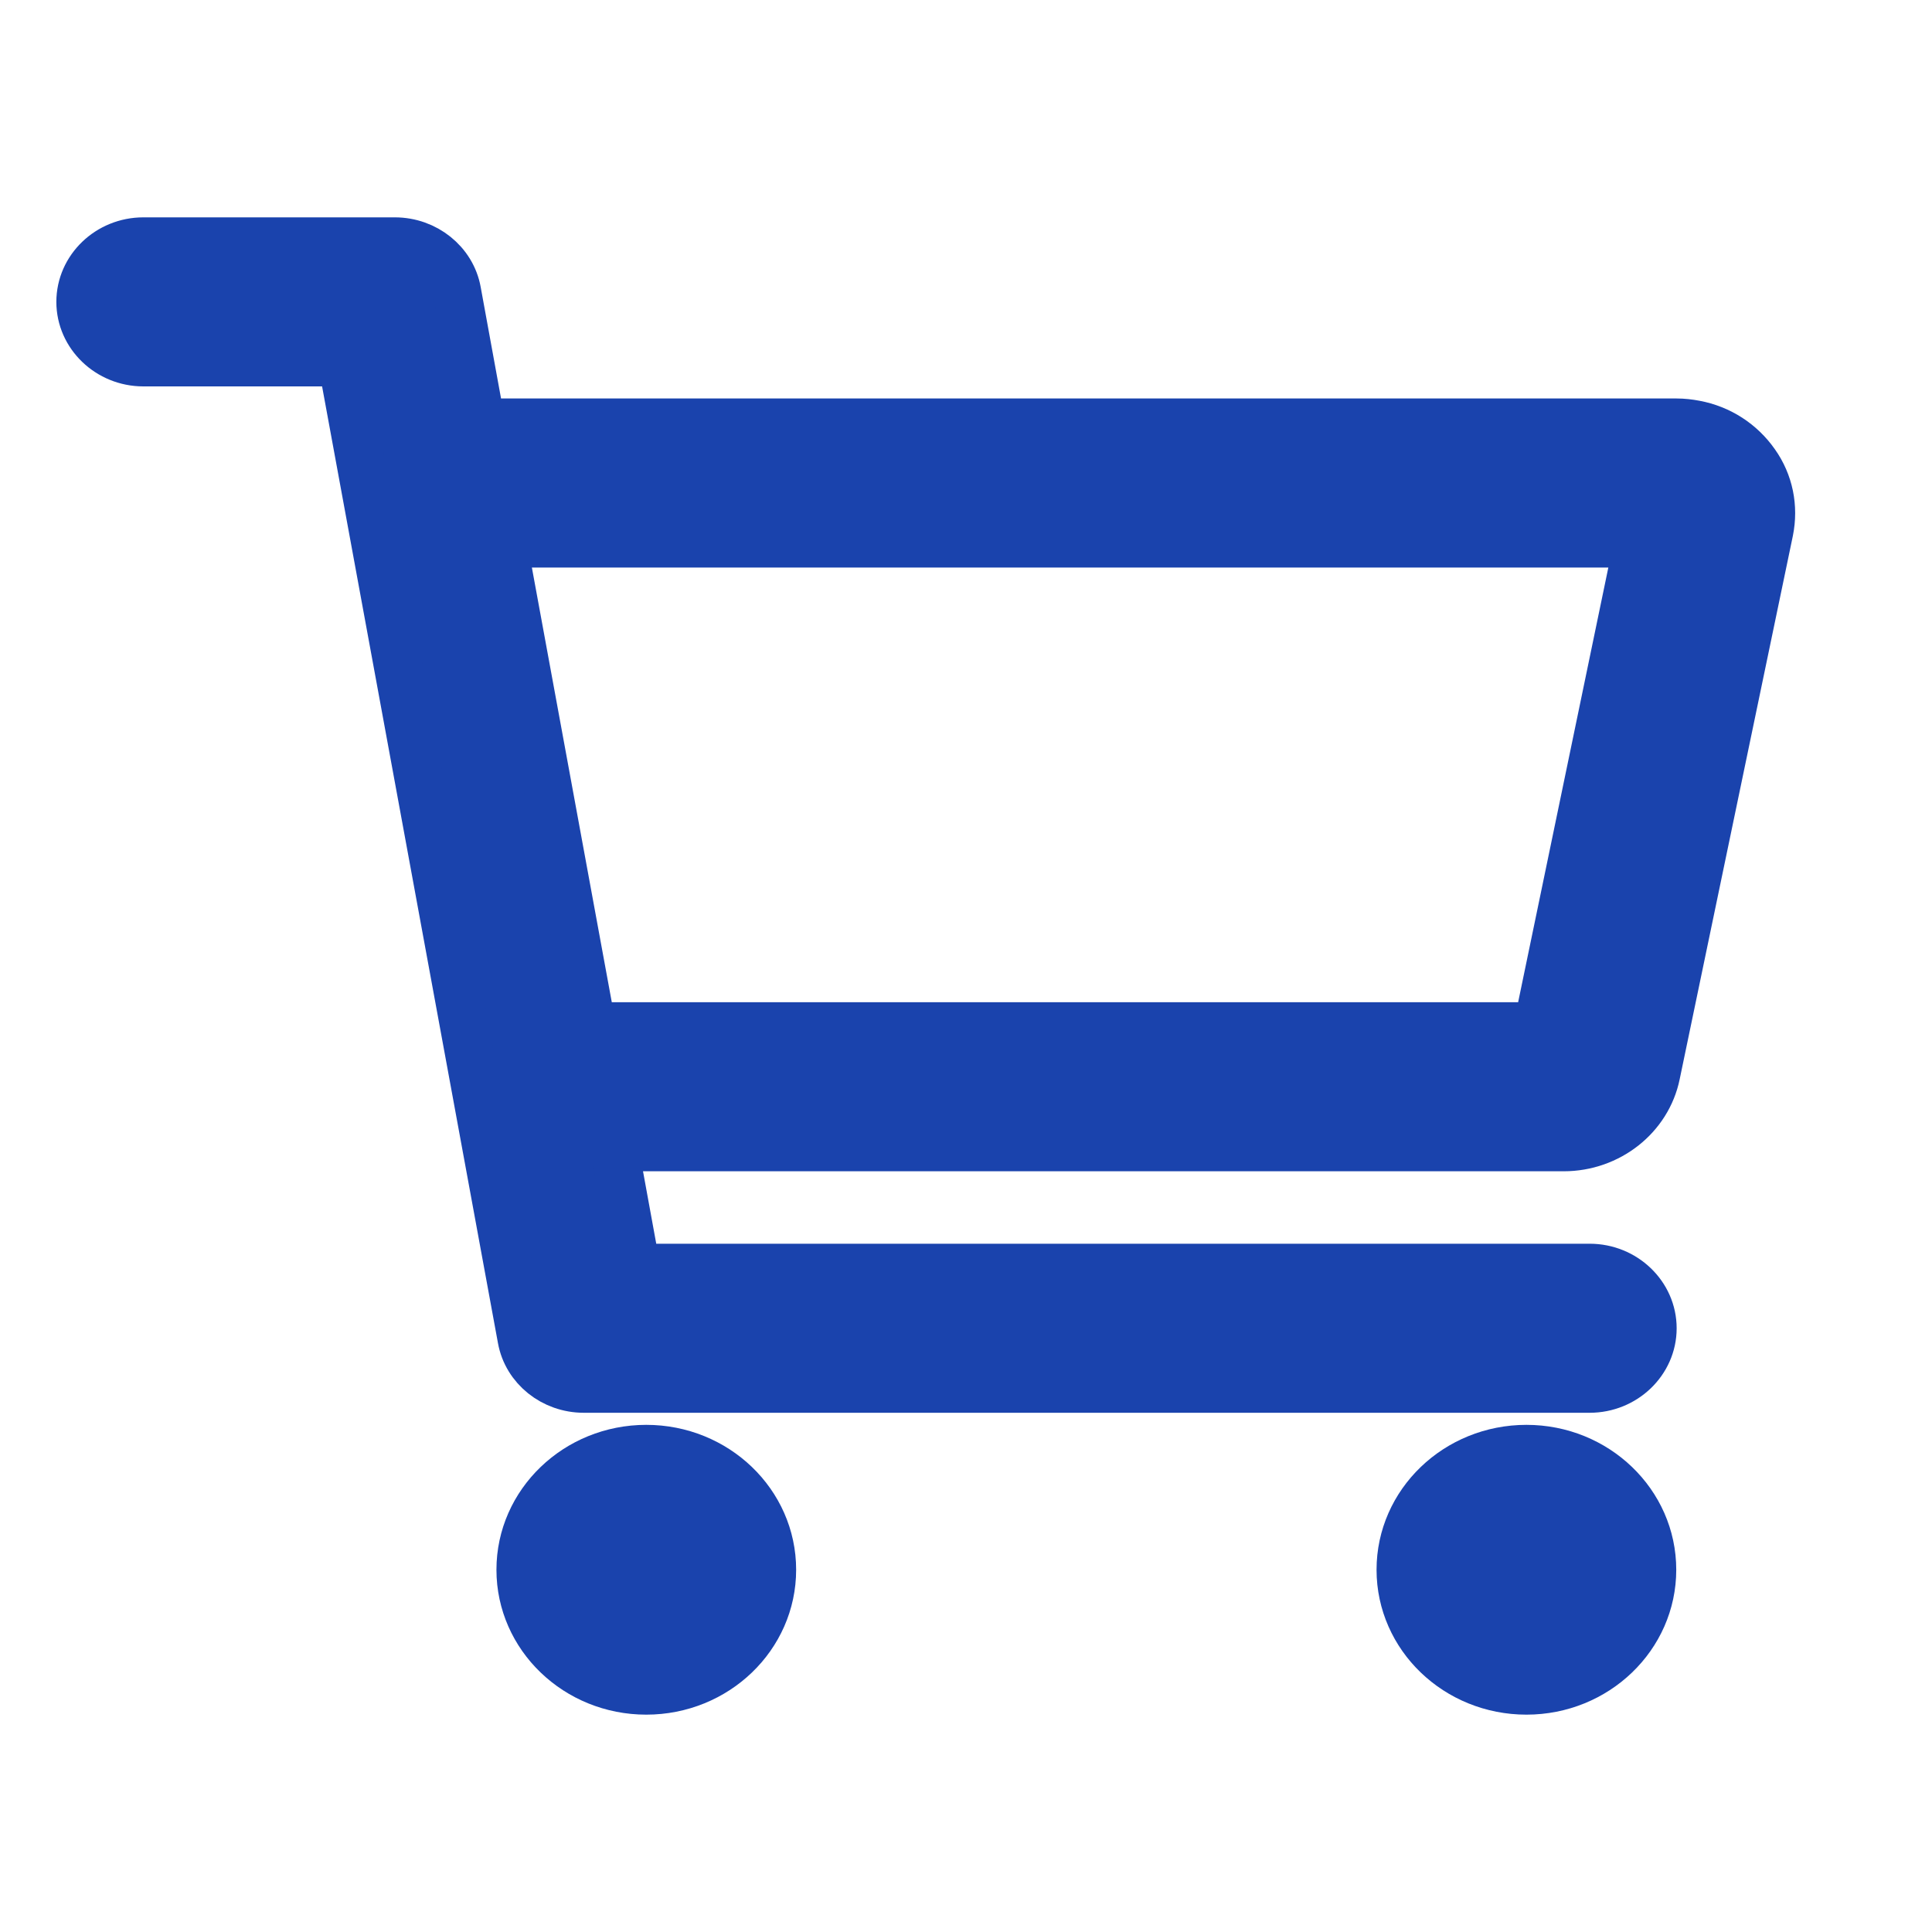
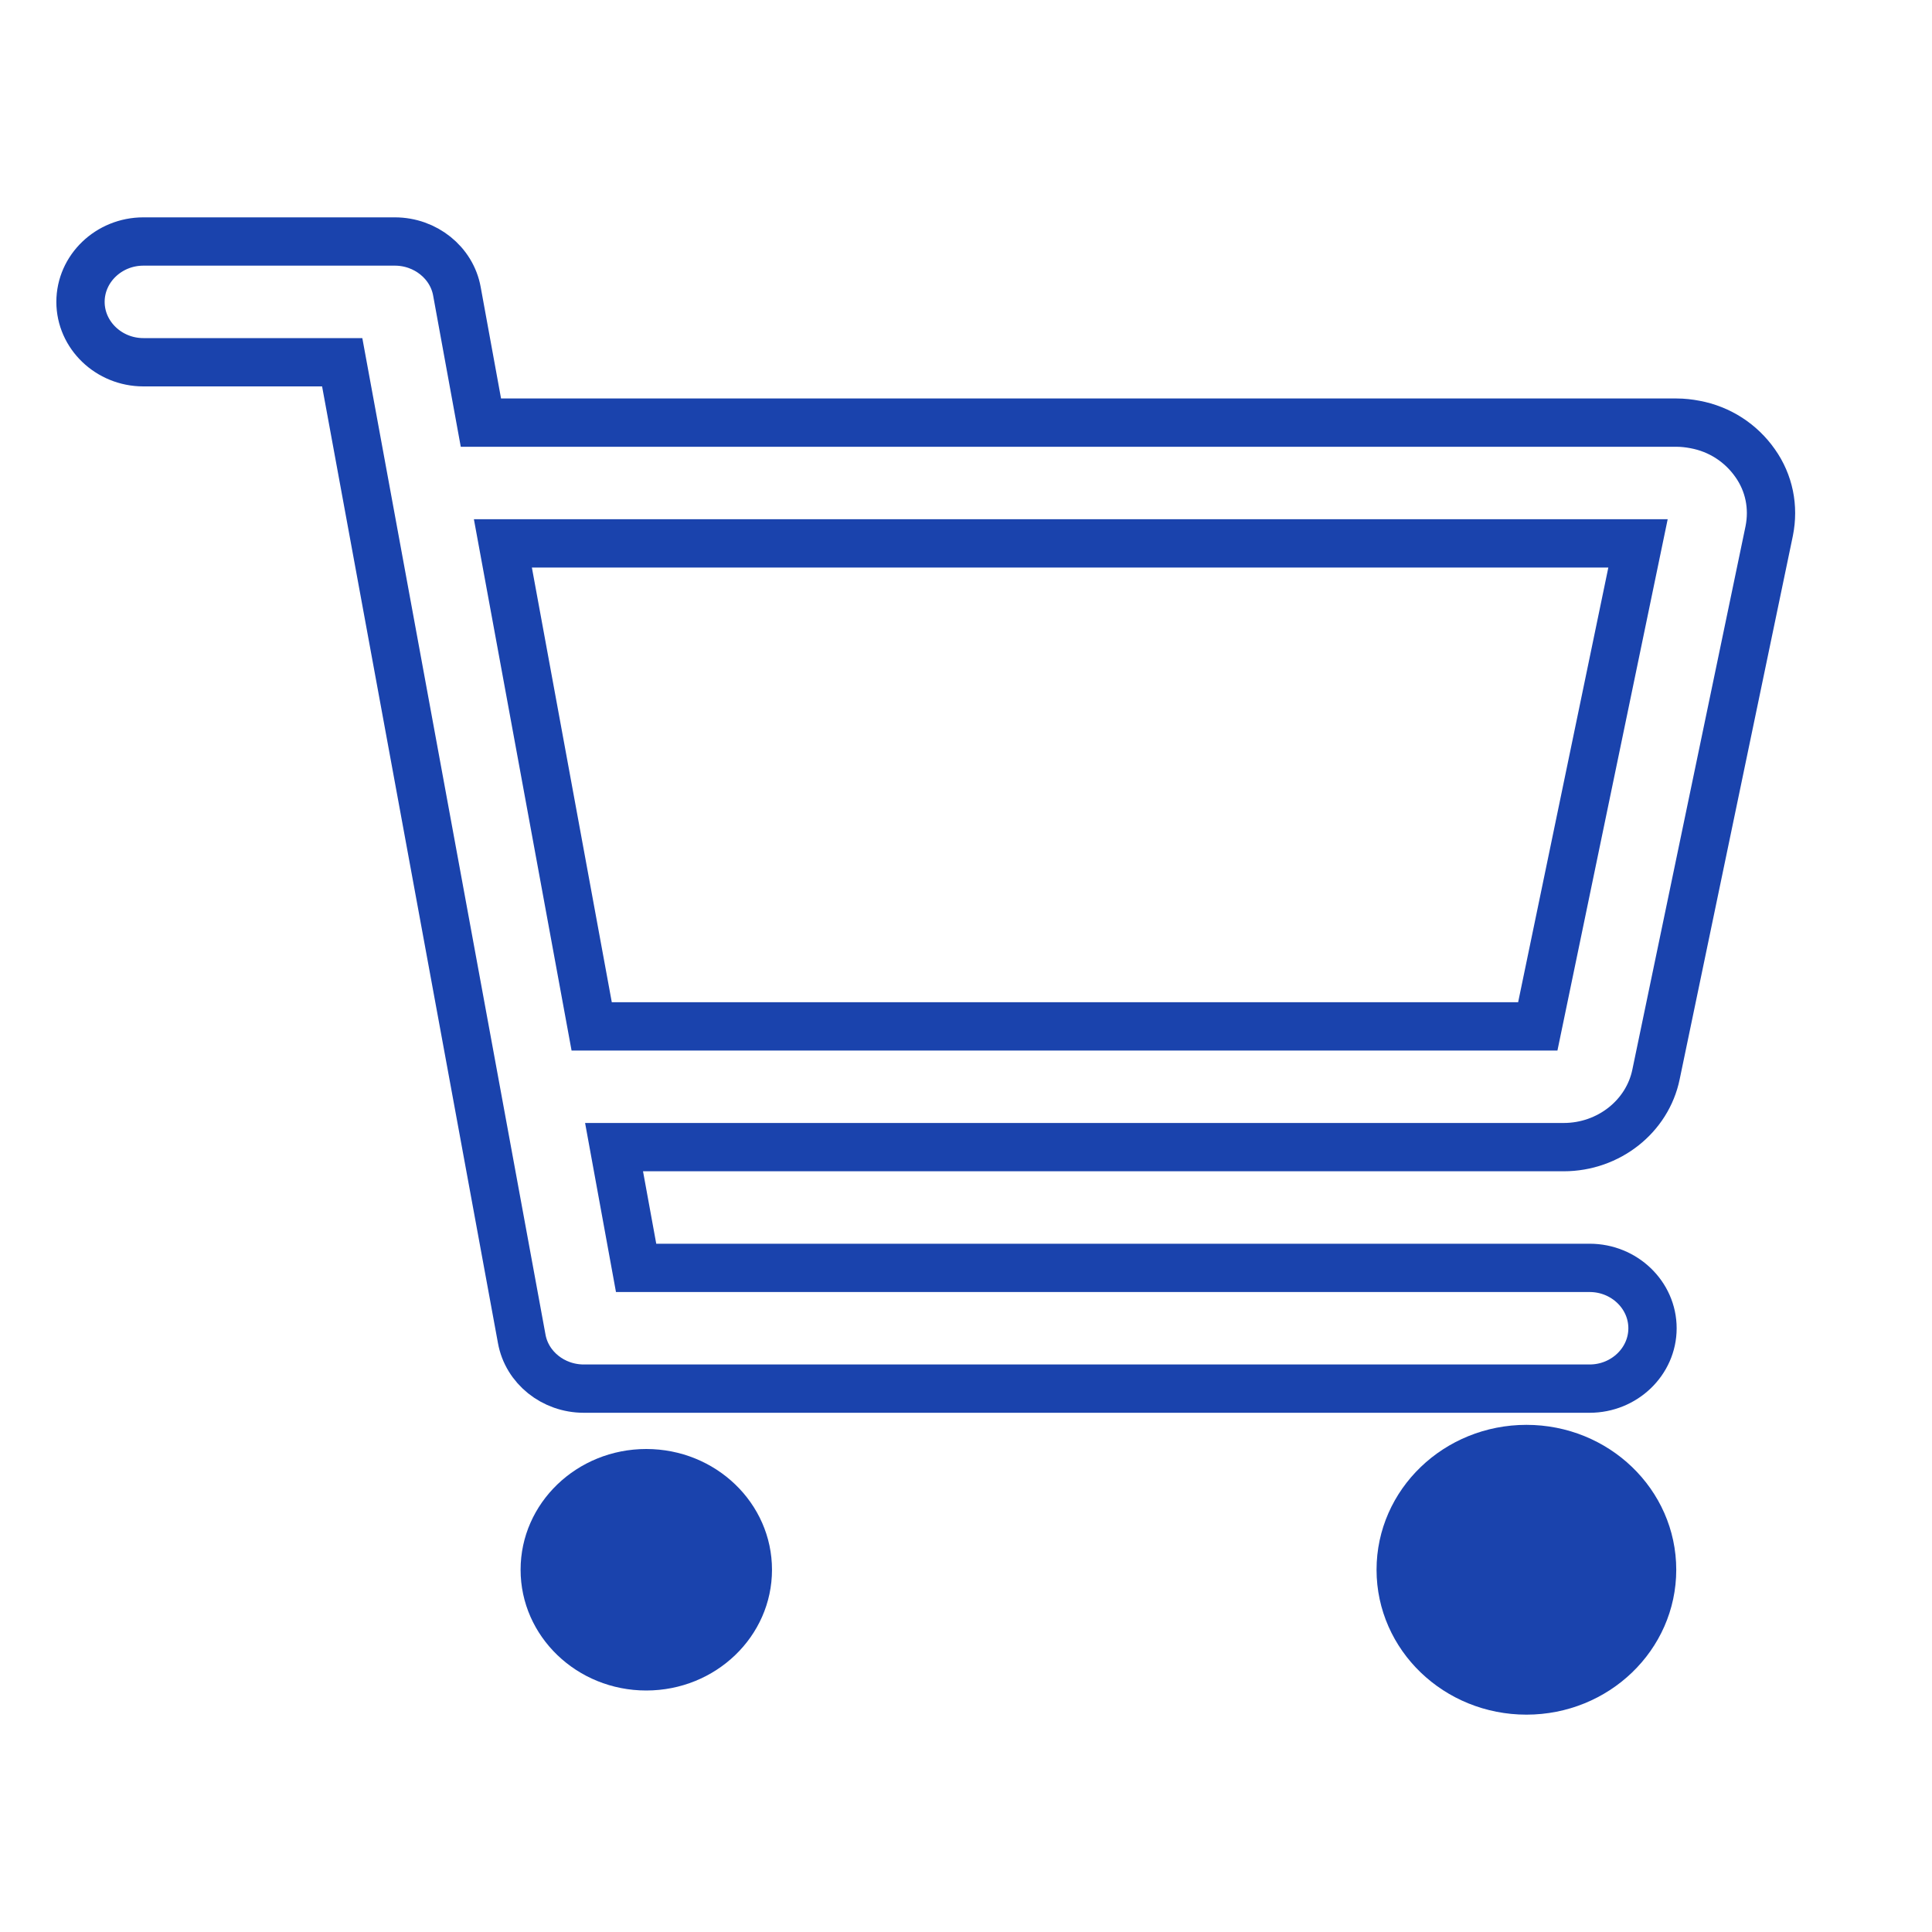
<svg xmlns="http://www.w3.org/2000/svg" width="24" height="24" viewBox="0 0 24 24" fill="none">
  <path d="M8.028 21C8.891 21 9.59 20.328 9.59 19.5C9.59 18.672 8.891 18 8.028 18C7.166 18 6.467 18.672 6.467 19.5C6.467 20.328 7.166 21 8.028 21Z" fill="#1A43AD" />
  <path d="M18.962 21C19.824 21 20.523 20.328 20.523 19.5C20.523 18.672 19.824 18 18.962 18C18.099 18 17.4 18.672 17.4 19.5C17.4 20.328 18.099 21 18.962 21Z" fill="#1A43AD" />
-   <path d="M21.802 5.752C21.627 5.503 21.363 5.33 21.055 5.273C20.982 5.259 20.904 5.25 20.826 5.25H5.974L5.676 3.619C5.612 3.263 5.285 3 4.905 3H1.781C1.351 3 1 3.337 1 3.75C1 4.162 1.351 4.5 1.781 4.5H4.251L6.481 16.631C6.545 16.988 6.872 17.25 7.252 17.25H19.747C20.177 17.25 20.528 16.913 20.528 16.5C20.528 16.087 20.177 15.75 19.747 15.75H7.902L7.628 14.25H19.425C19.982 14.25 20.465 13.87 20.572 13.345L21.978 6.595C22.037 6.3 21.978 6 21.802 5.752ZM19.103 12.75H7.35L6.247 6.75H20.348L19.103 12.75Z" fill="#1A43AD" />
-   <path d="M8.028 21C8.891 21 9.59 20.328 9.59 19.5C9.59 18.672 8.891 18 8.028 18C7.166 18 6.467 18.672 6.467 19.5C6.467 20.328 7.166 21 8.028 21Z" stroke="#1A43AD" stroke-width="0.6" />
  <path d="M18.962 21C19.824 21 20.523 20.328 20.523 19.5C20.523 18.672 19.824 18 18.962 18C18.099 18 17.4 18.672 17.4 19.5C17.4 20.328 18.099 21 18.962 21Z" stroke="#1A43AD" stroke-width="0.6" />
  <path d="M21.802 5.752C21.627 5.503 21.363 5.33 21.055 5.273C20.982 5.259 20.904 5.25 20.826 5.25H5.974L5.676 3.619C5.612 3.263 5.285 3 4.905 3H1.781C1.351 3 1 3.337 1 3.75C1 4.162 1.351 4.5 1.781 4.5H4.251L6.481 16.631C6.545 16.988 6.872 17.25 7.252 17.25H19.747C20.177 17.25 20.528 16.913 20.528 16.5C20.528 16.087 20.177 15.75 19.747 15.75H7.902L7.628 14.25H19.425C19.982 14.25 20.465 13.87 20.572 13.345L21.978 6.595C22.037 6.3 21.978 6 21.802 5.752ZM19.103 12.75H7.35L6.247 6.75H20.348L19.103 12.75Z" stroke="#1A43AD" stroke-width="0.6" />
</svg>